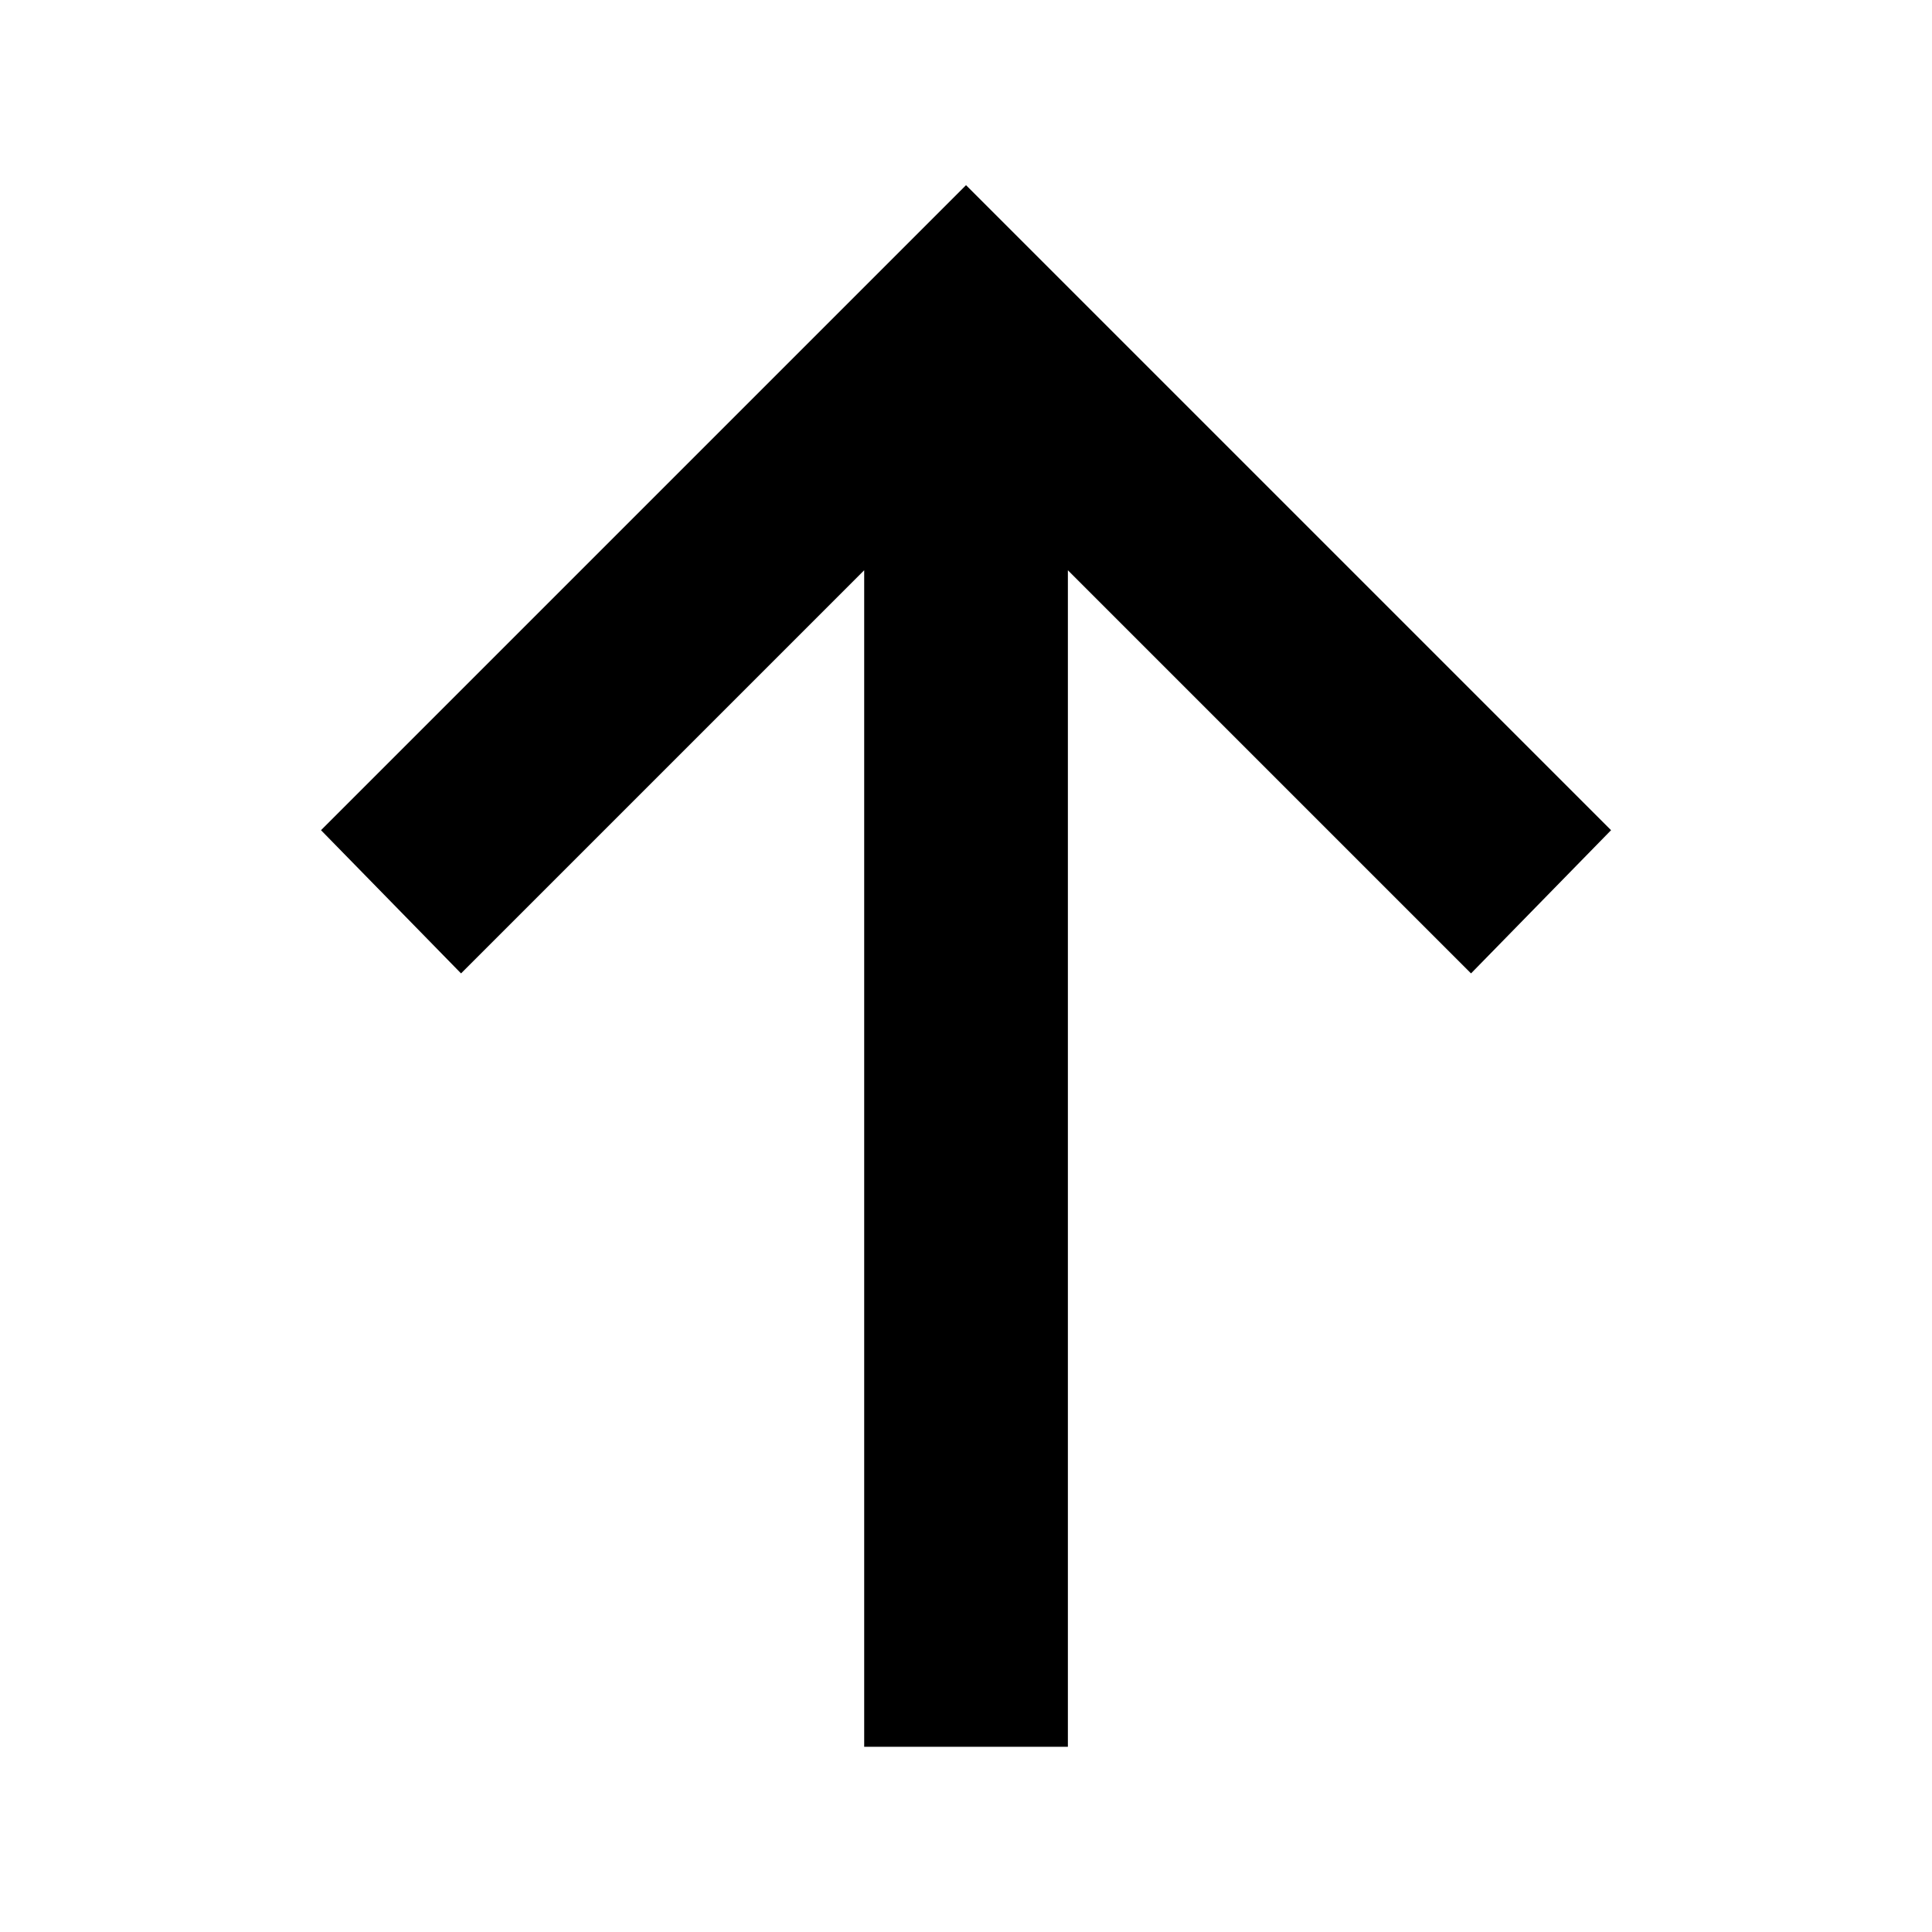
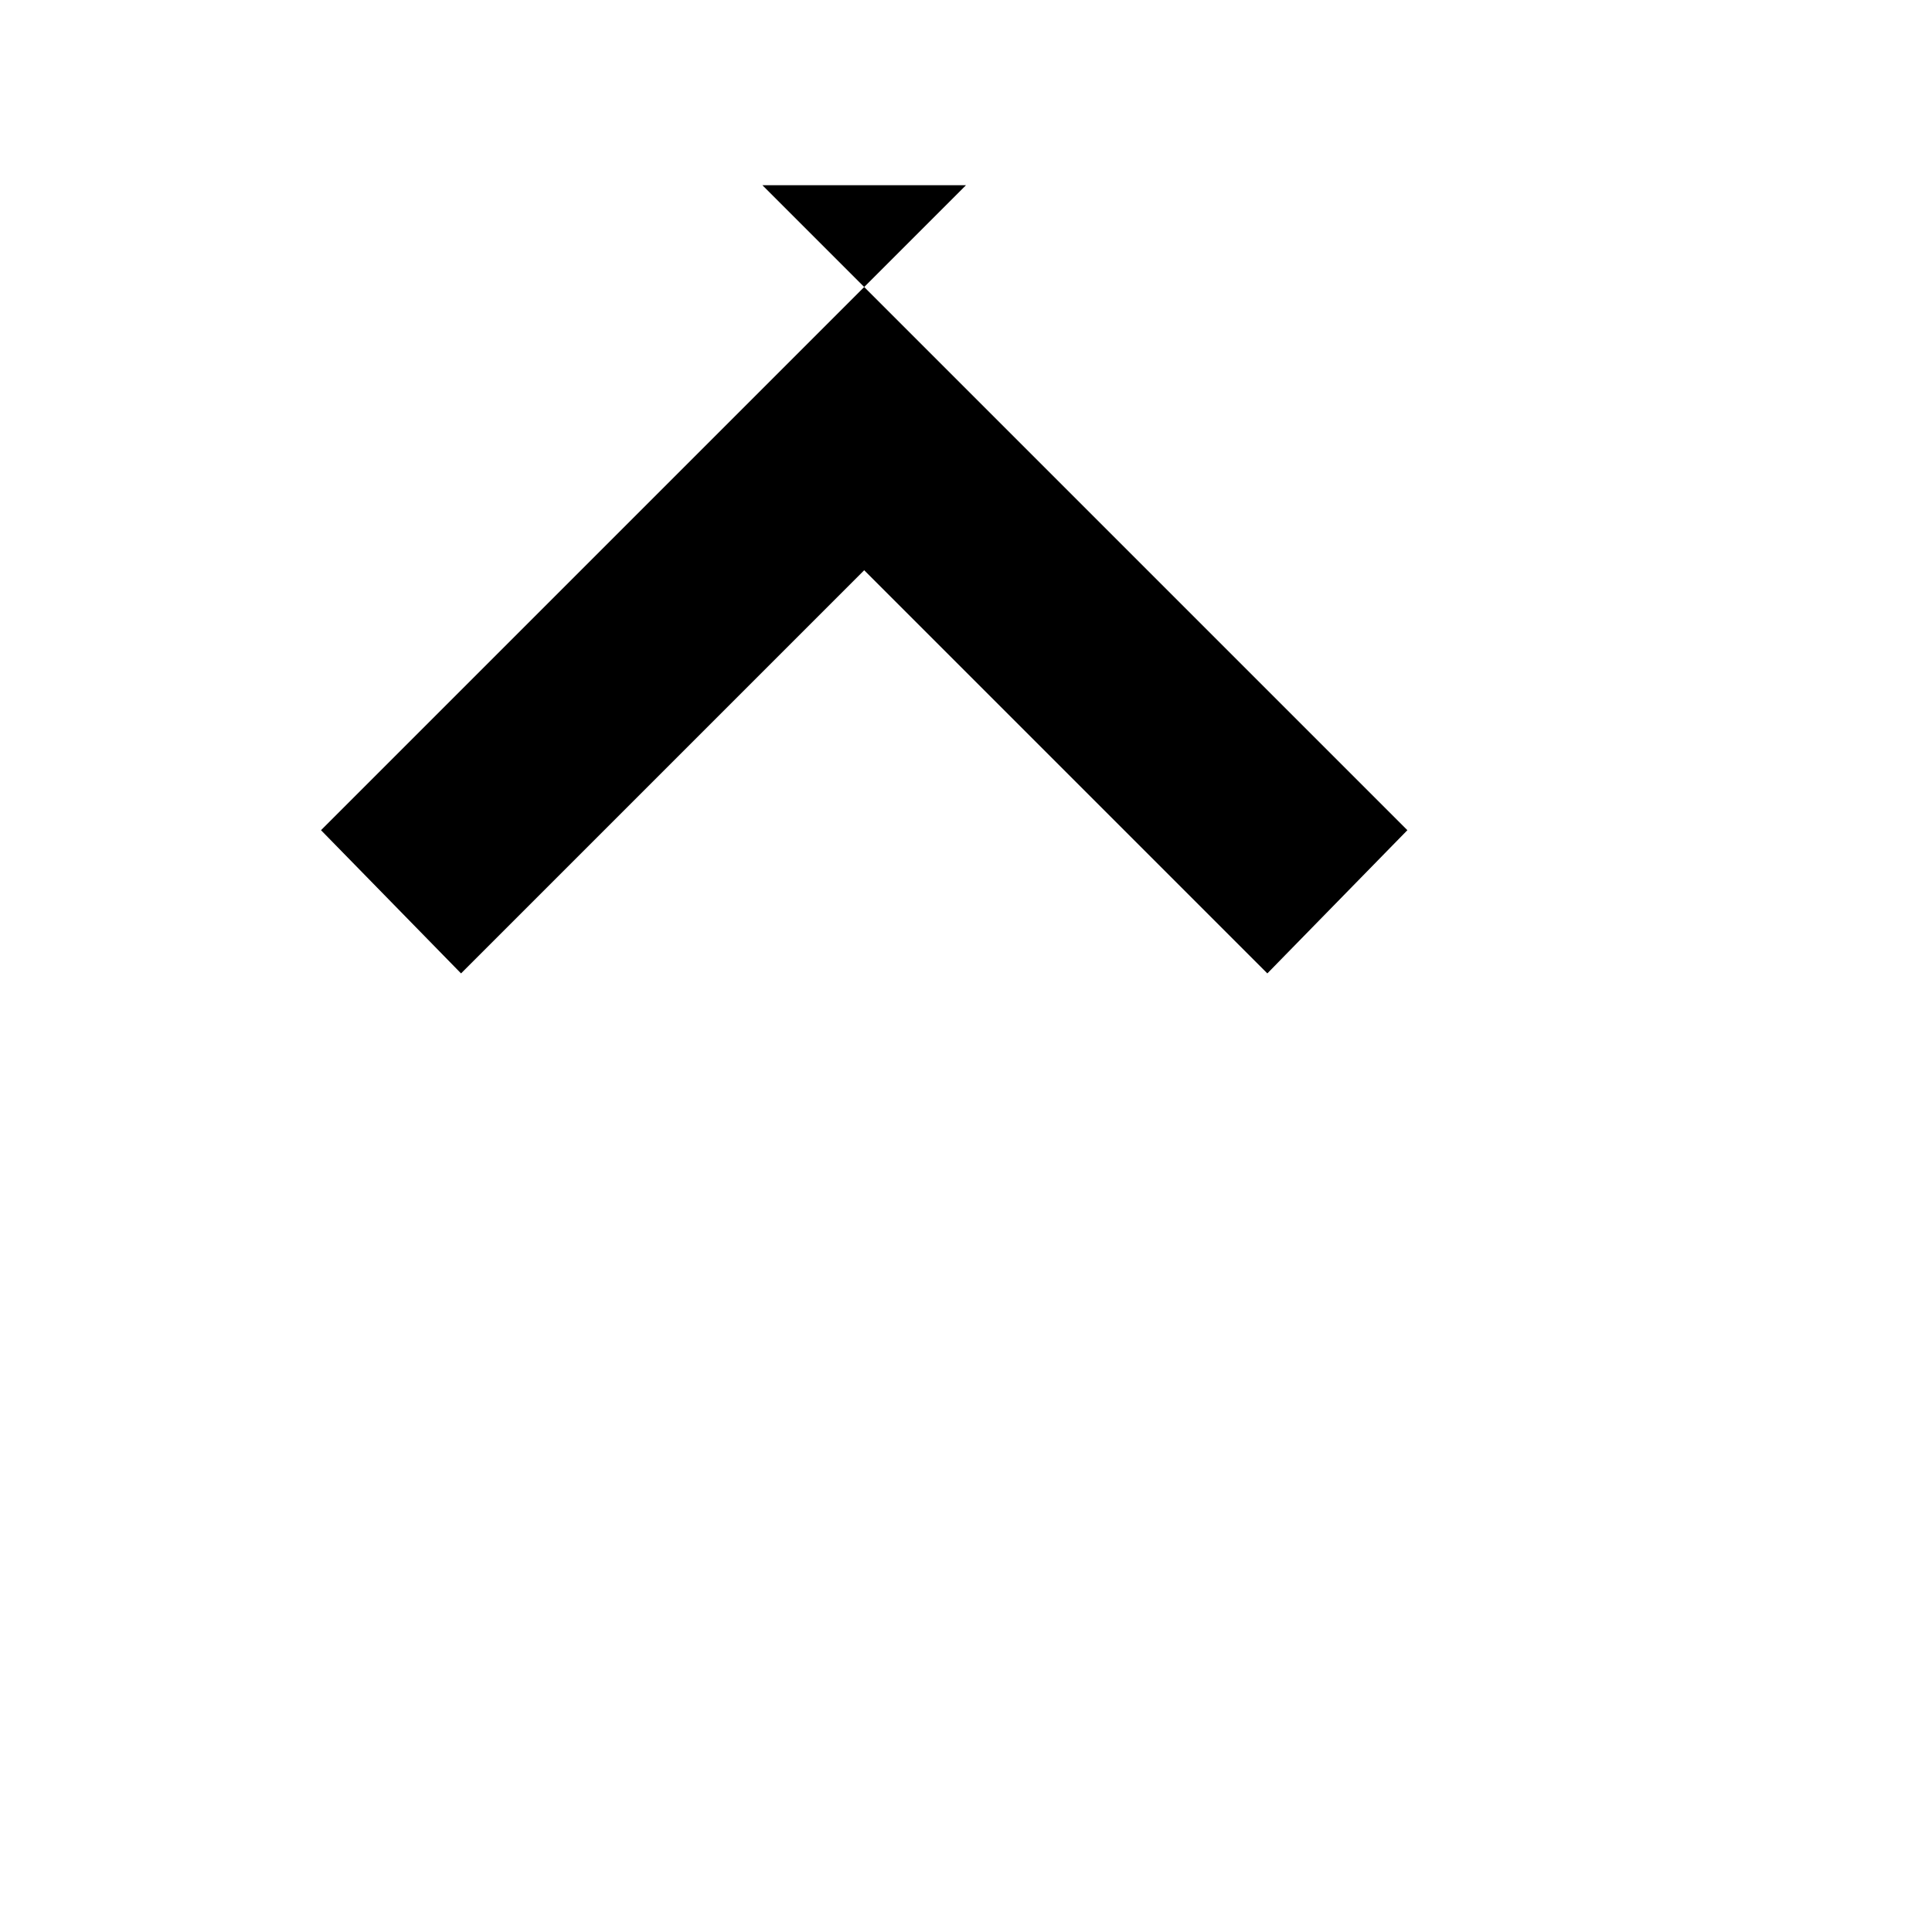
<svg xmlns="http://www.w3.org/2000/svg" fill="#000000" width="800px" height="800px" version="1.1" viewBox="144 144 512 512">
-   <path d="m400 193.08c-57.352 57.352-113.58 113.58-170.93 170.93l37.109 37.953 106.84-106.84v311.79h53.98v-311.79l106.84 106.84 37.109-37.953c-57.352-57.352-113.58-113.58-170.93-170.93z" />
+   <path d="m400 193.08c-57.352 57.352-113.58 113.58-170.93 170.93l37.109 37.953 106.84-106.84v311.79v-311.79l106.84 106.84 37.109-37.953c-57.352-57.352-113.58-113.58-170.93-170.93z" />
</svg>